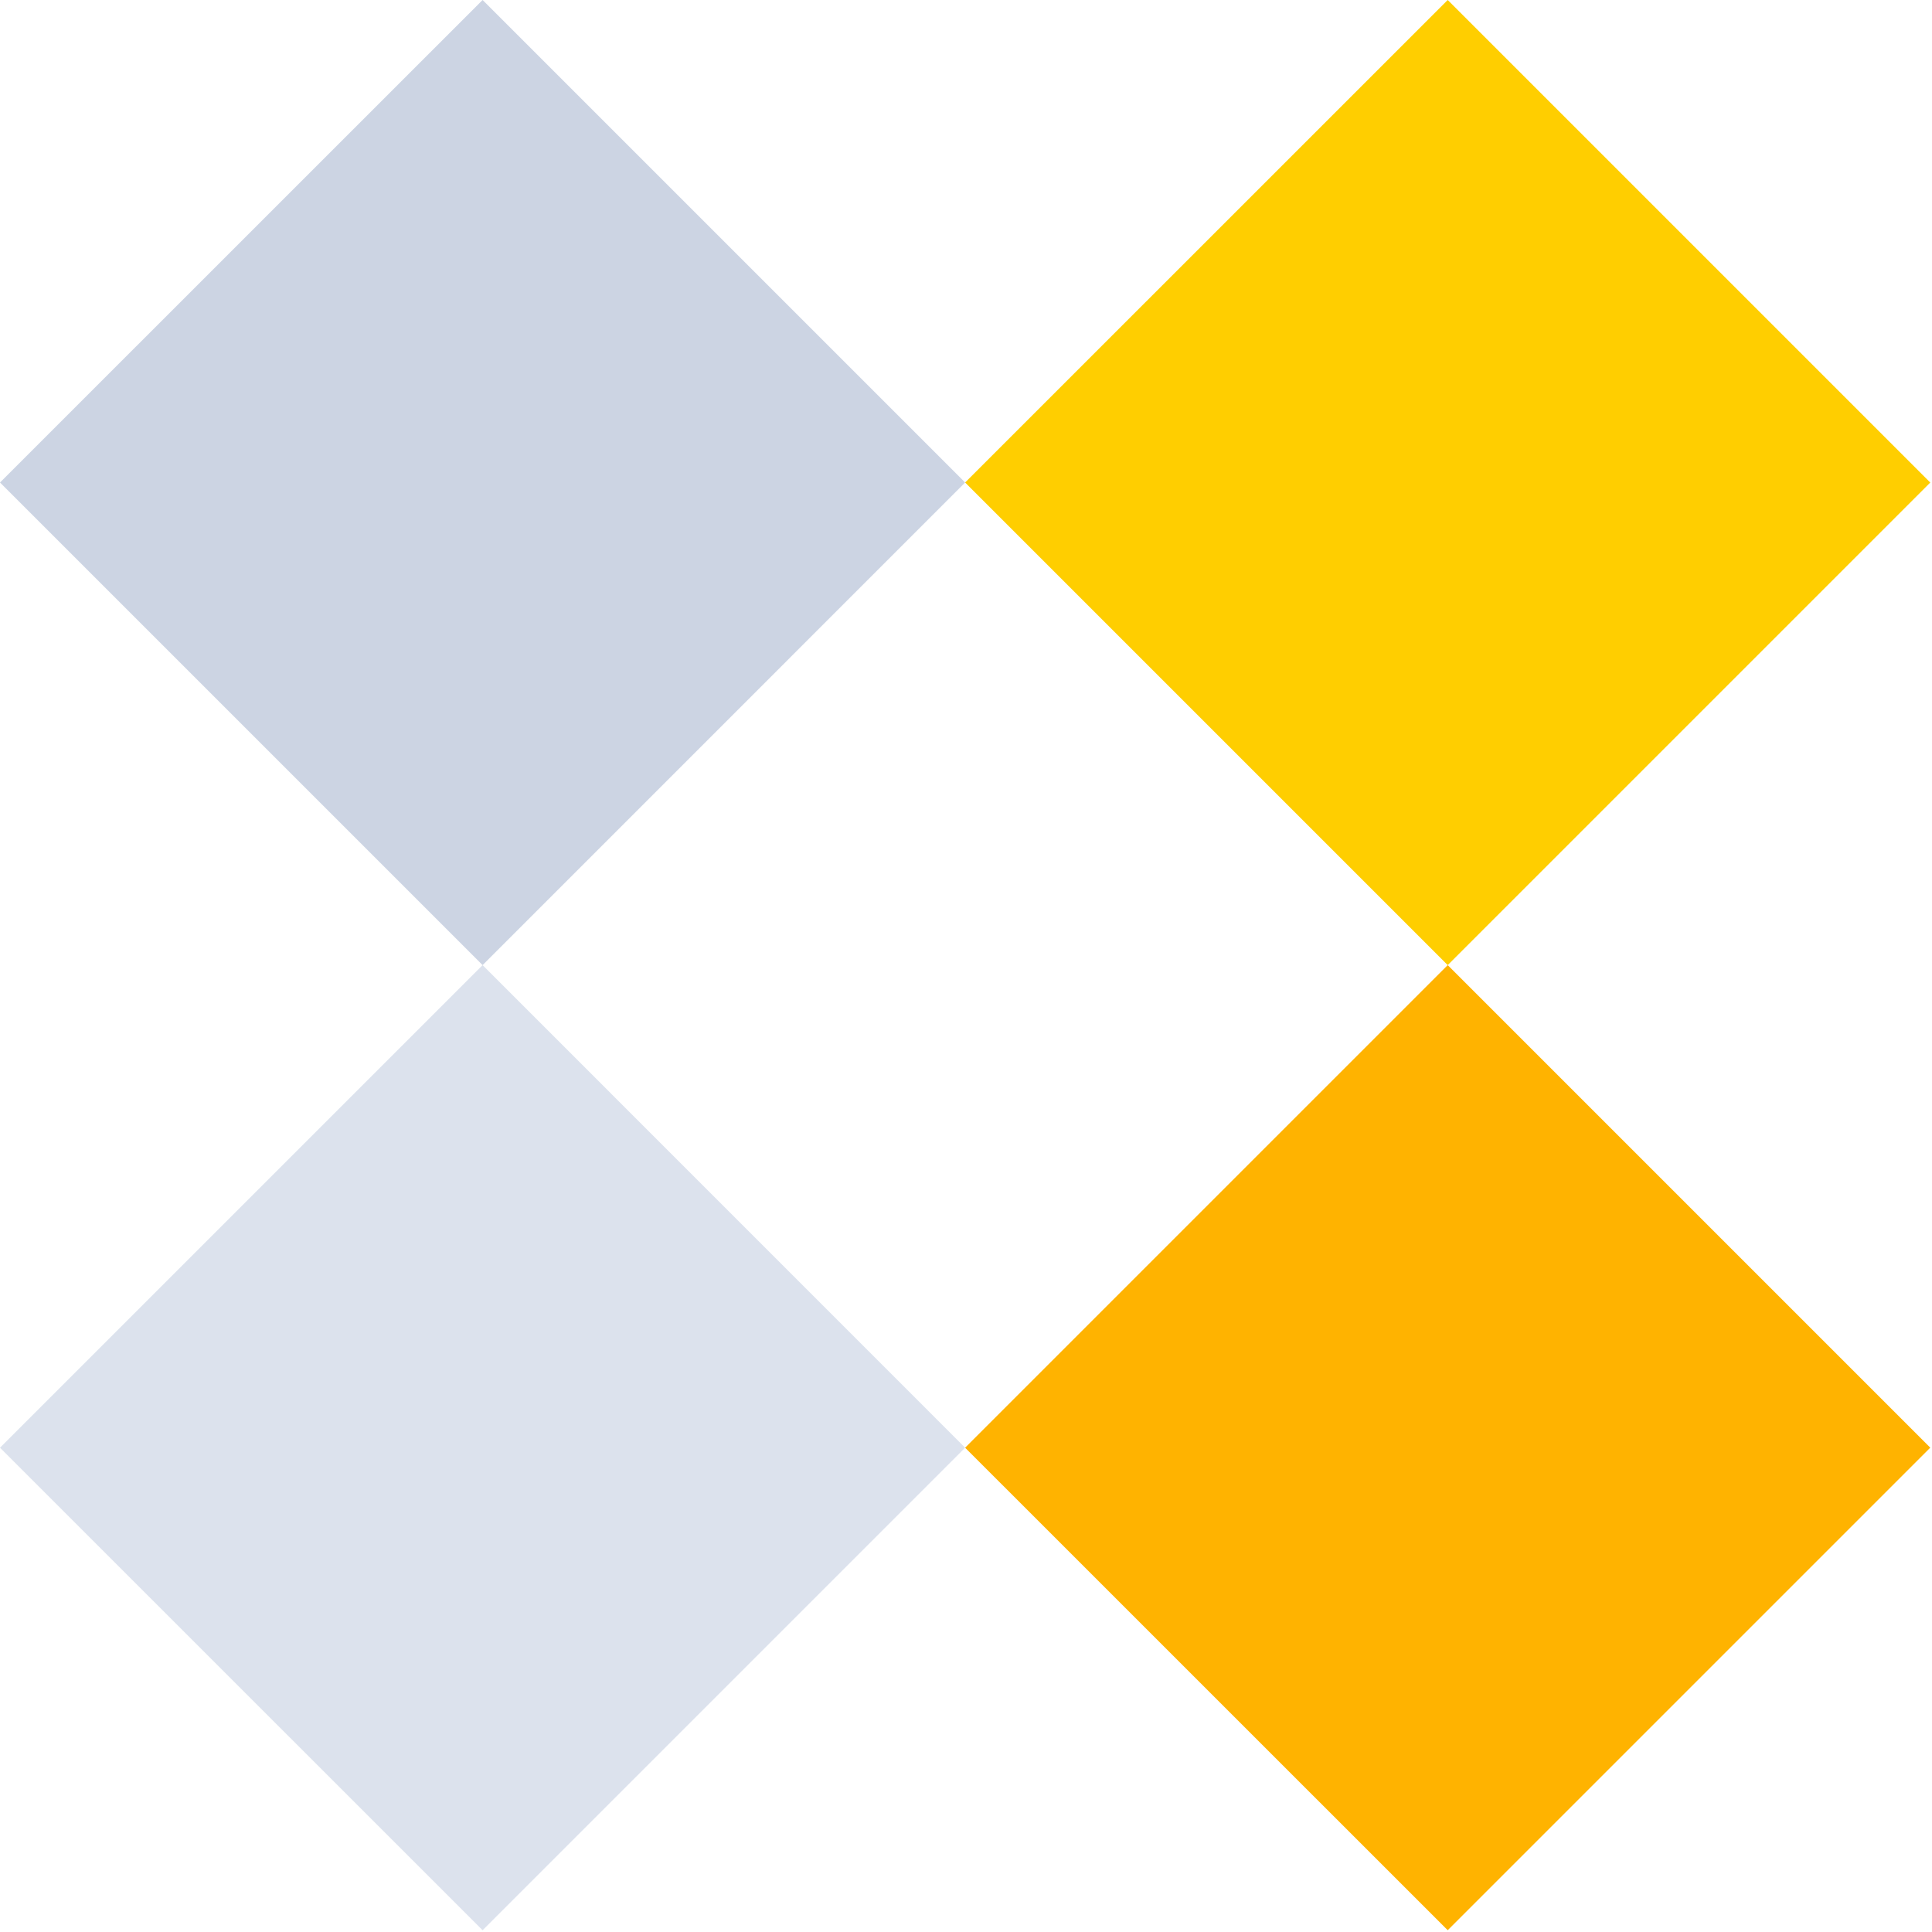
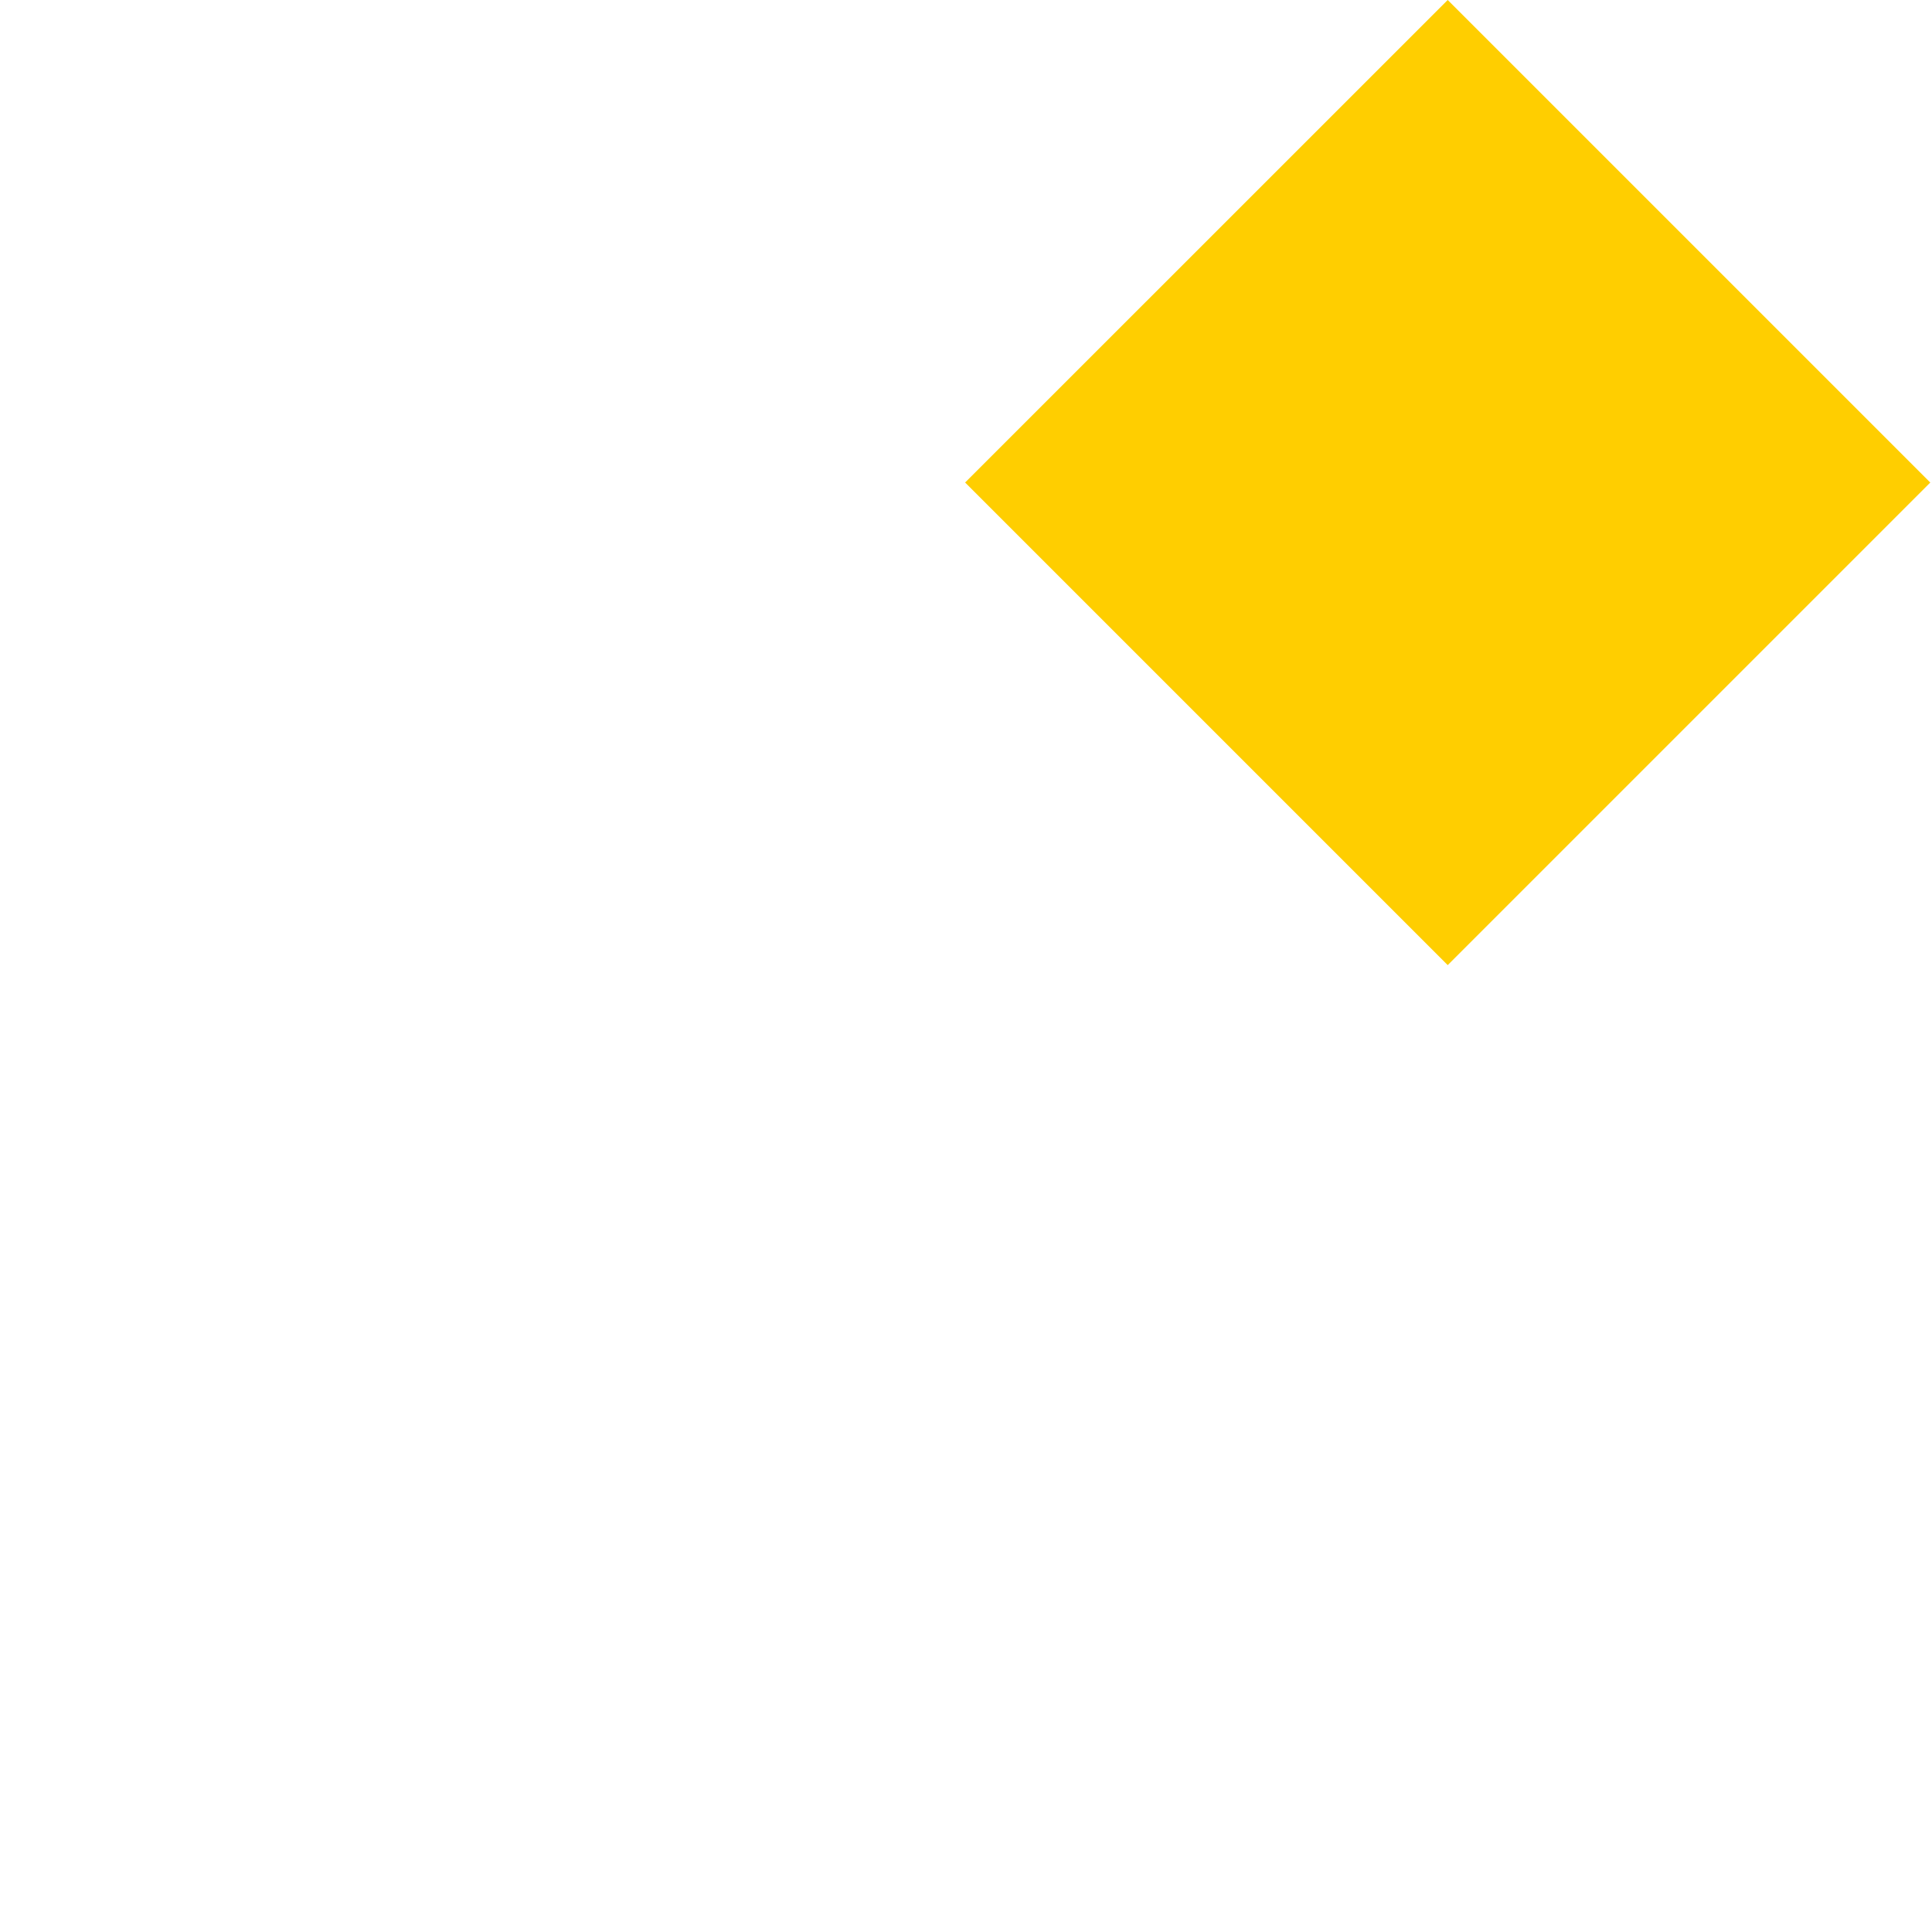
<svg xmlns="http://www.w3.org/2000/svg" width="24px" height="24px" viewBox="0 0 24 24" version="1.1">
  <g id="Template" stroke="none" stroke-width="1" fill="none" fill-rule="evenodd">
    <g id="Quizzes-&amp;-Practice-Exams-Individual" transform="translate(-391, -671)">
      <g id="Group-5-Copy" transform="translate(391, 668)">
        <g id="Group-9">
          <g id="Group-10">
            <g id="Group-6">
              <g id="Graphic-1" transform="translate(0, 3)">
                <g id="Group-6">
-                   <polygon id="Fill-2" fill="#DCE2ED" points="0 17.984 5.995 23.978 11.989 17.984 5.995 11.989" />
                  <polygon id="Fill-3" fill="#FFCE00" points="17.984 -1.19402985e-05 11.989 5.994 17.984 11.989 23.978 5.995 23.978 5.994" />
-                   <polygon id="Fill-4" fill="#FFB300" points="11.989 17.984 17.984 23.978 23.978 17.984 23.978 17.983 17.984 11.989" />
-                   <polygon id="Fill-5" fill="#CCD4E3" points="5.995 -1.19402985e-05 -3.58208955e-05 5.994 5.995 11.989 11.989 5.994" />
                </g>
              </g>
            </g>
          </g>
        </g>
      </g>
    </g>
  </g>
</svg>